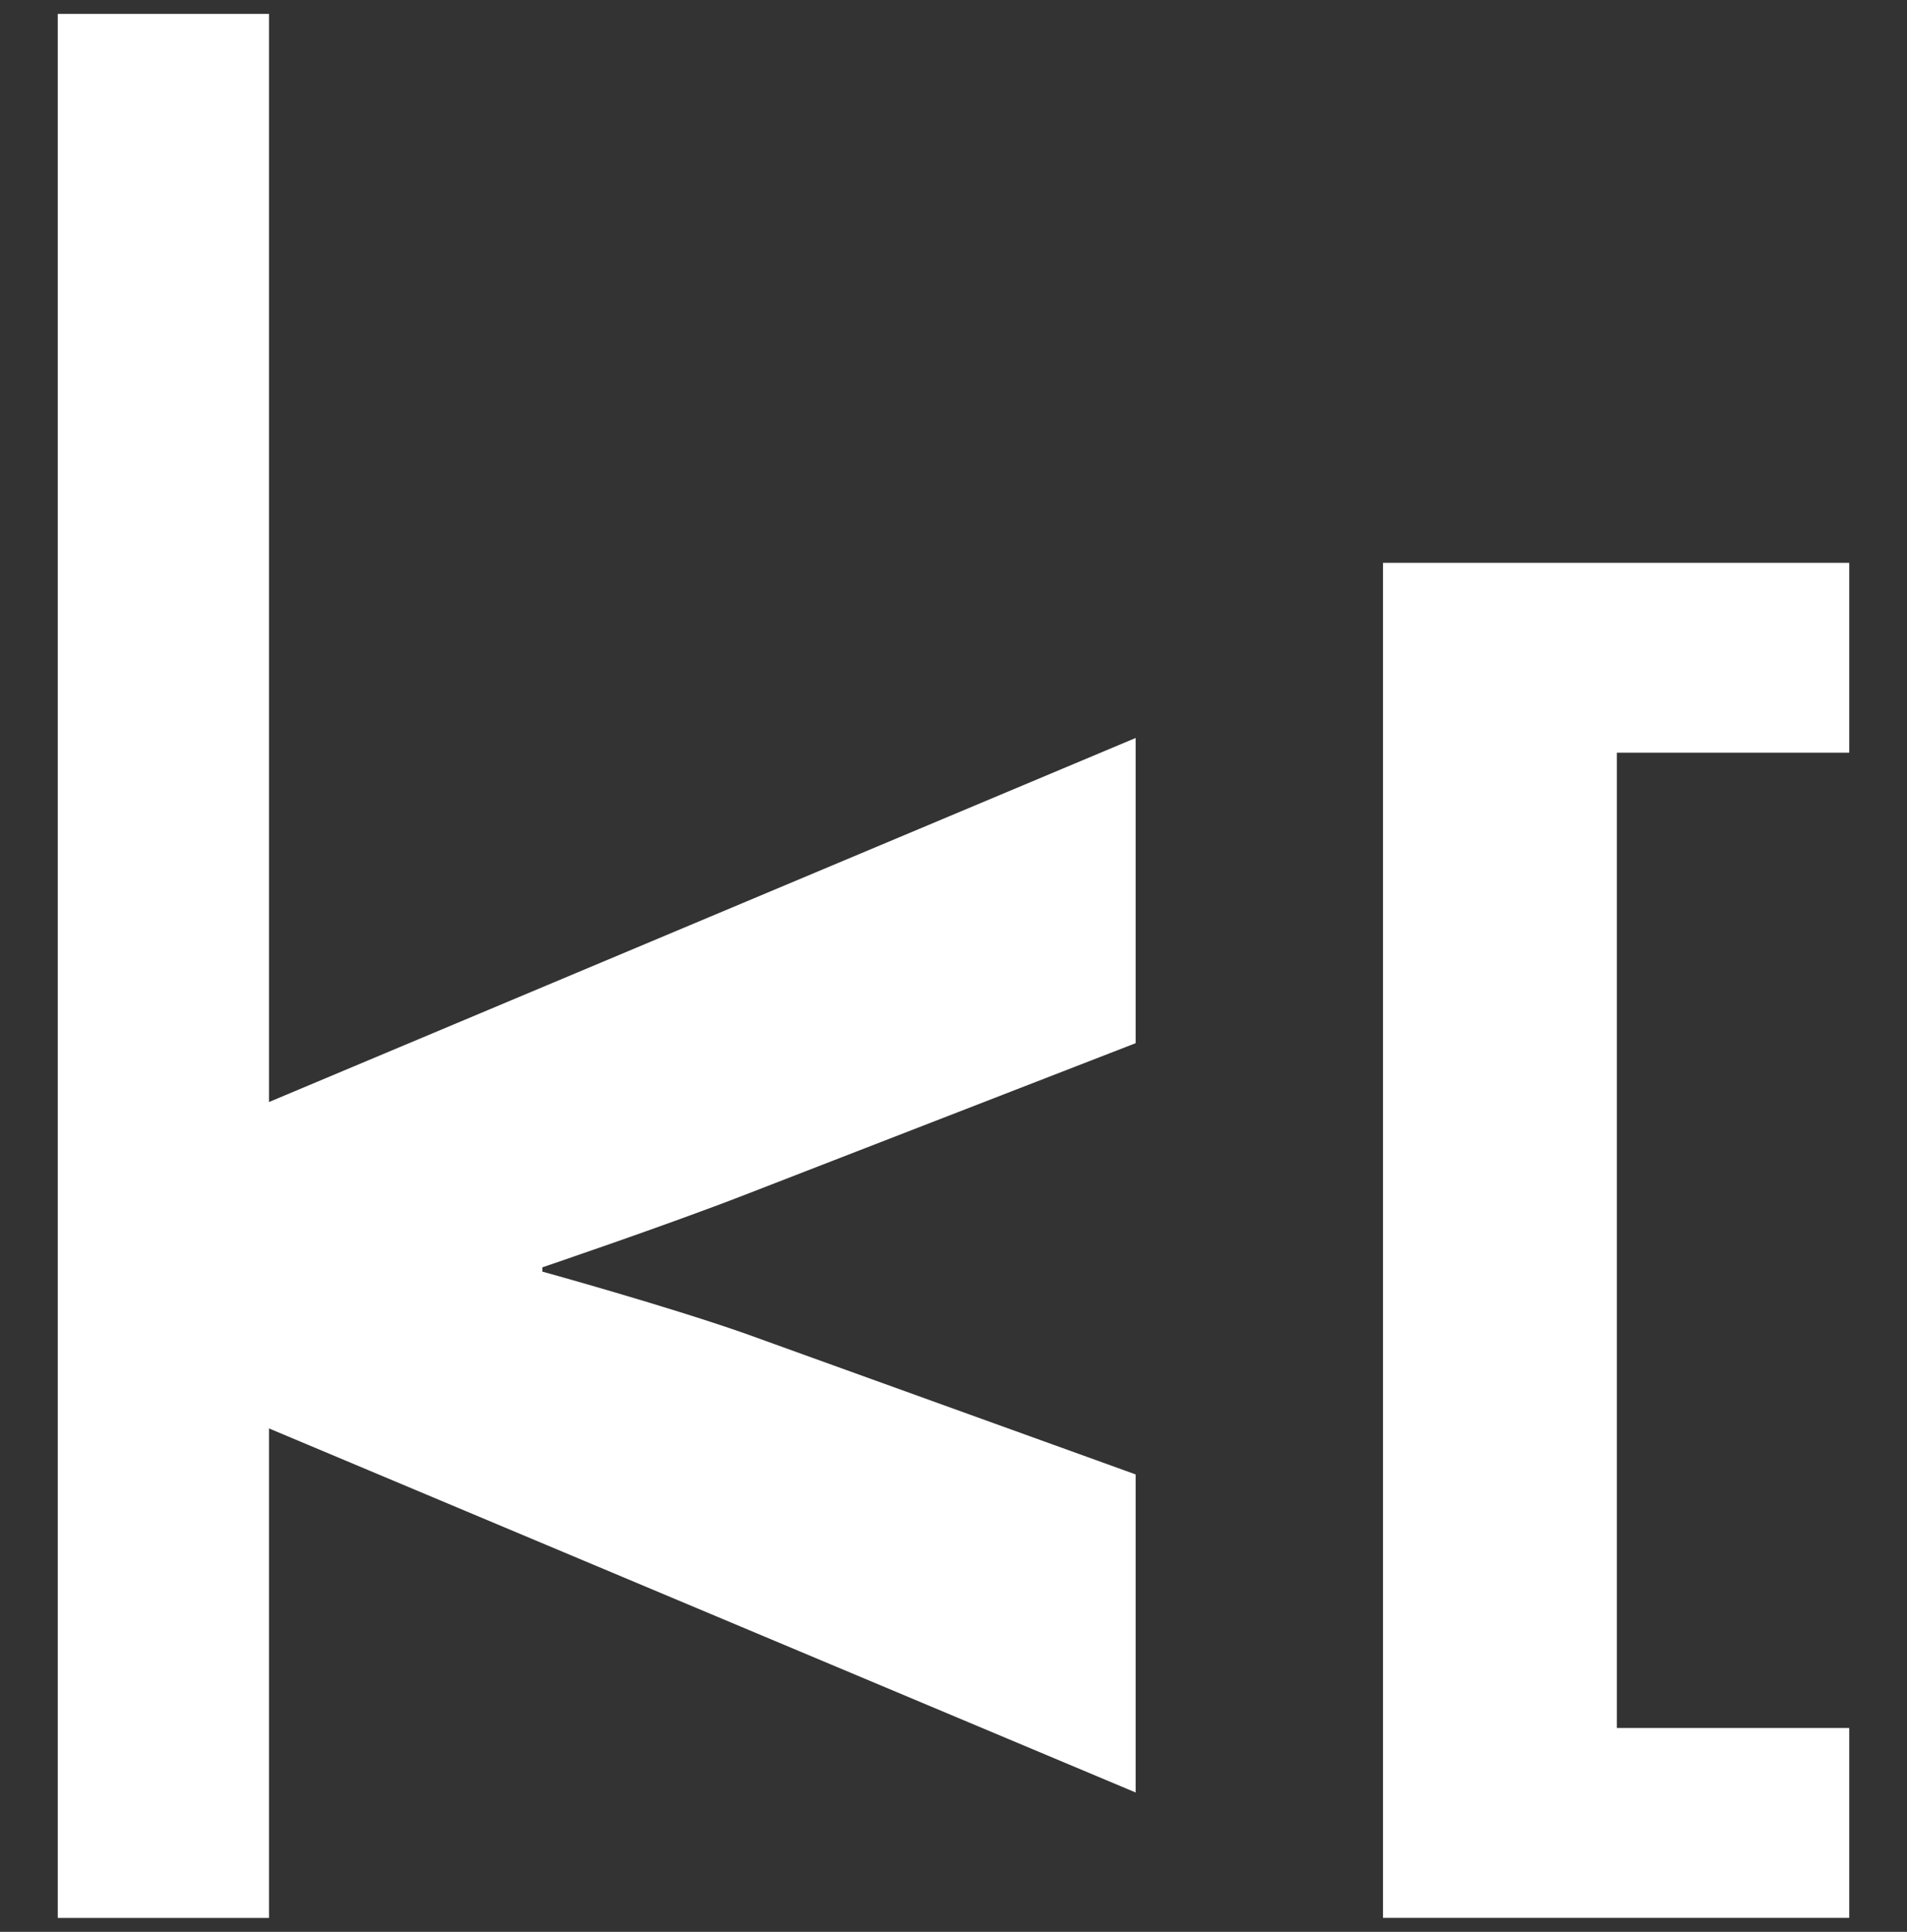
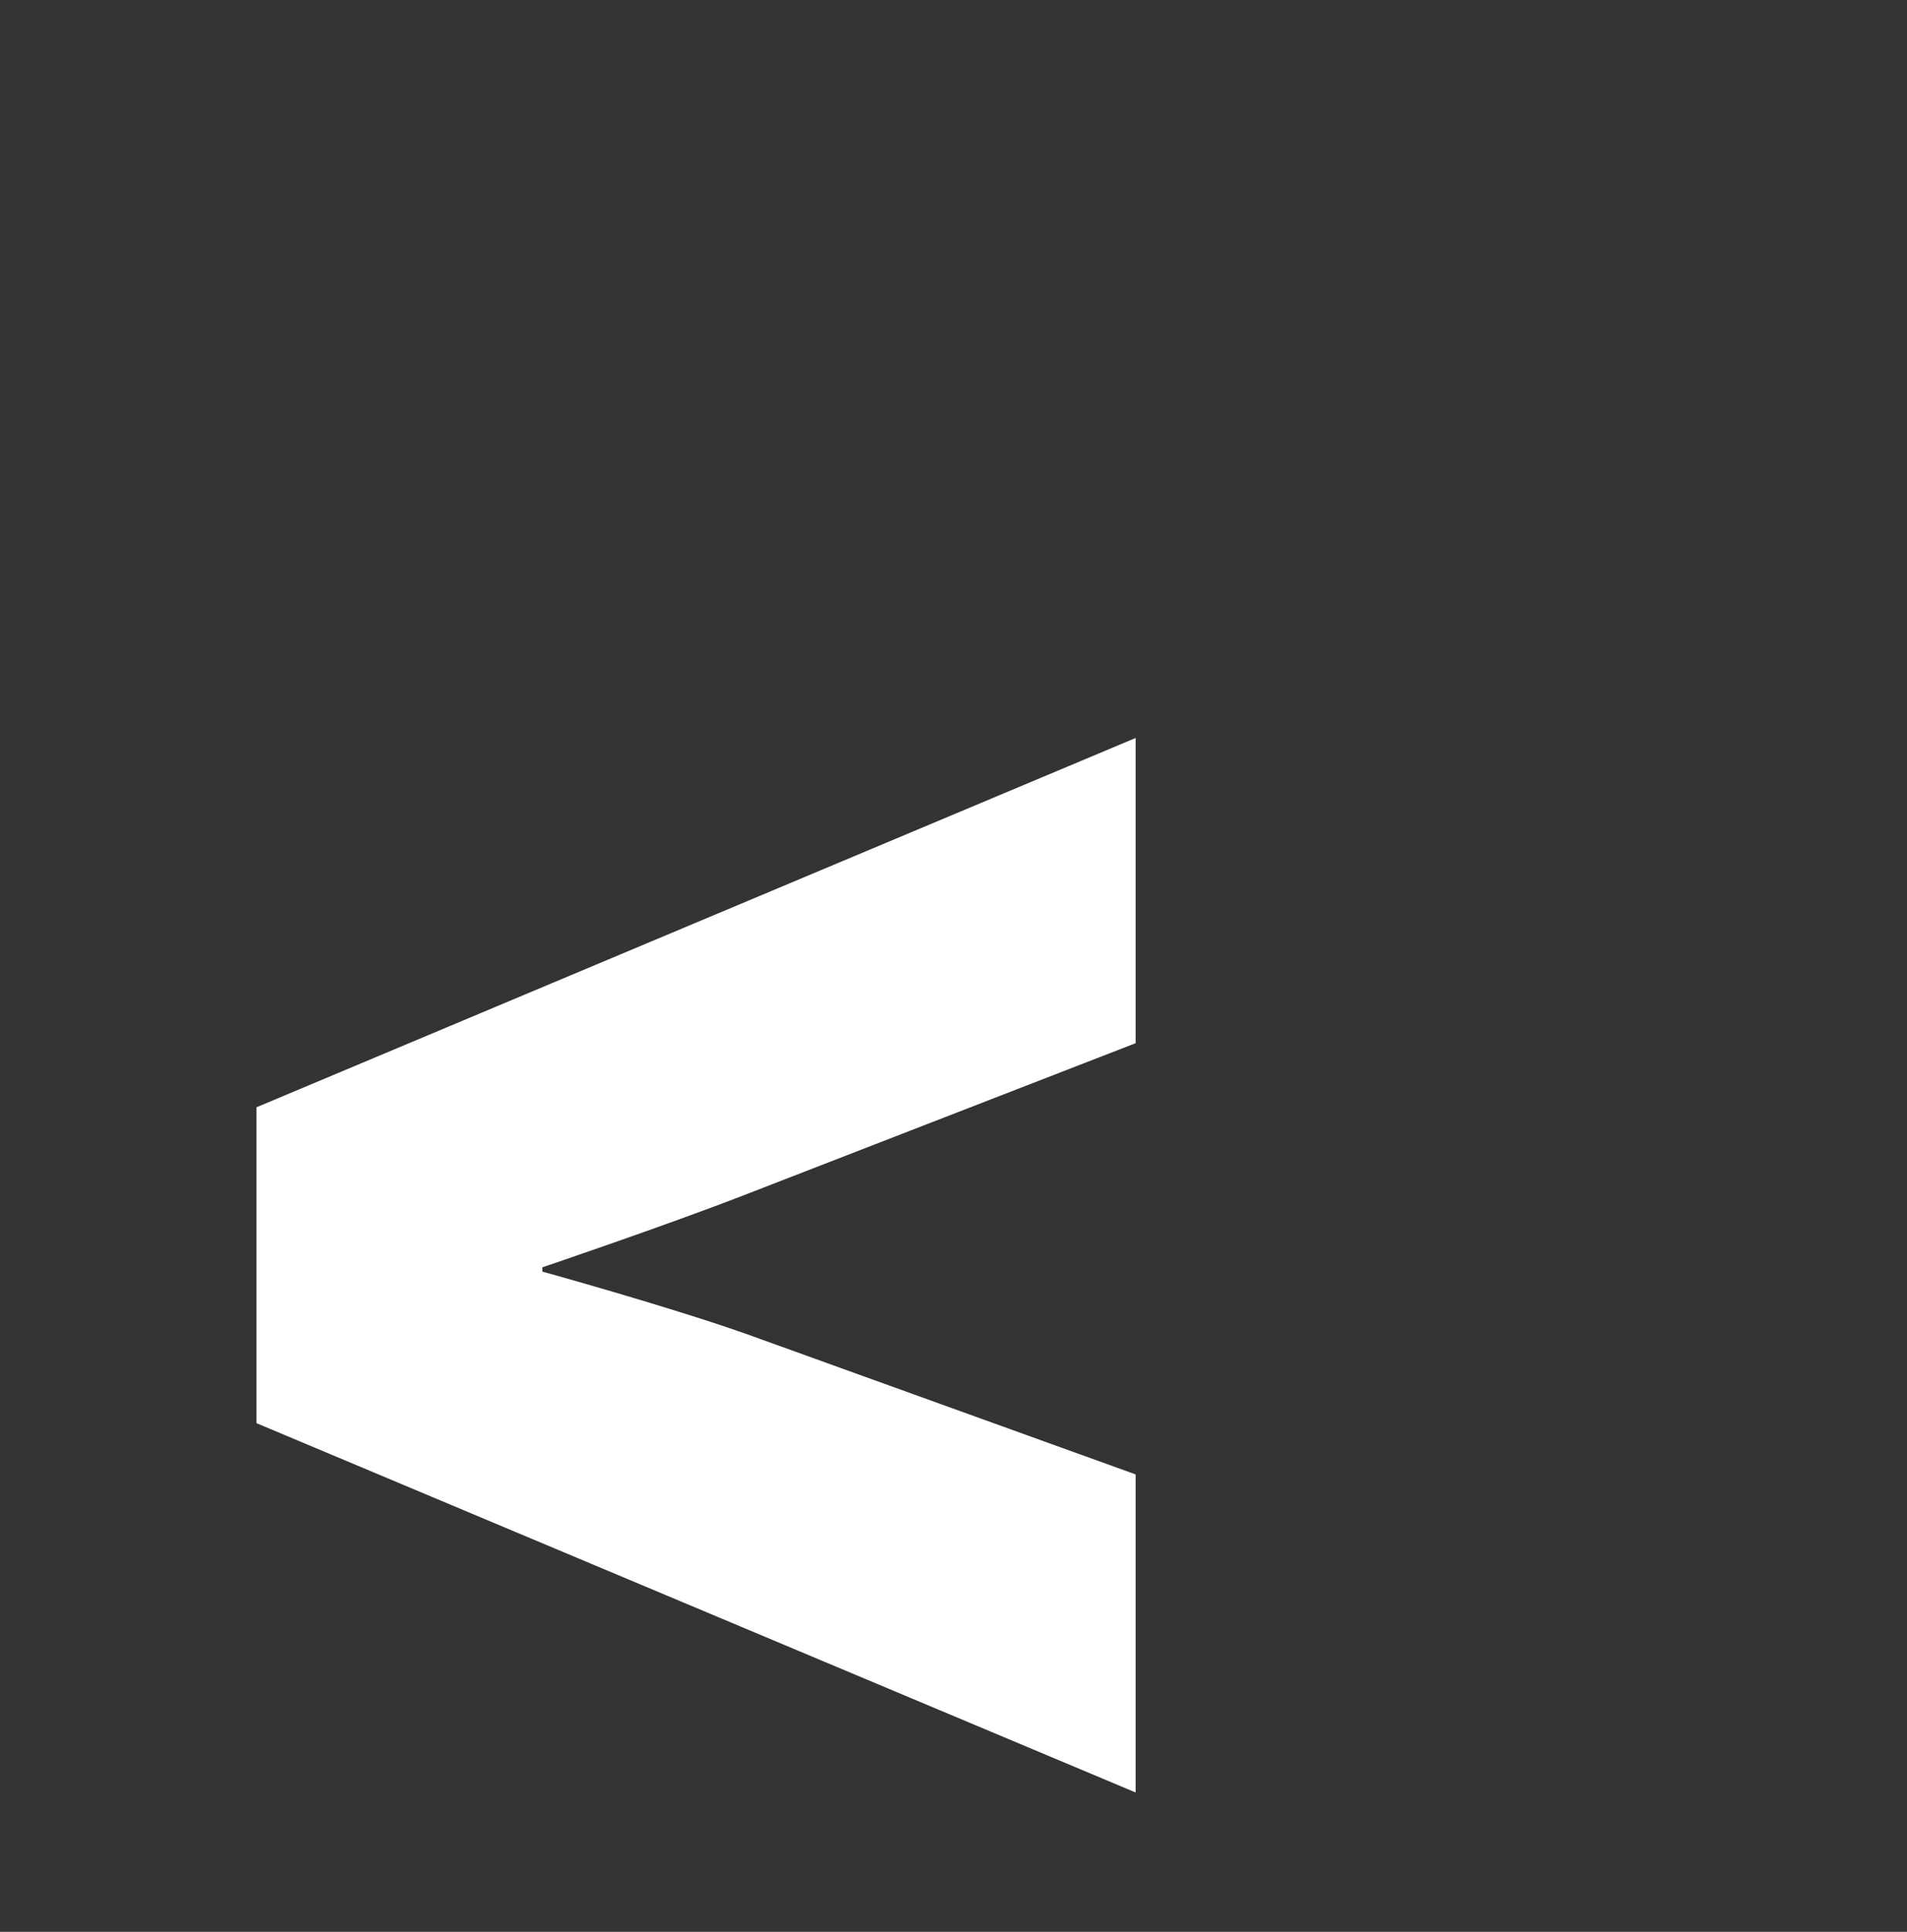
<svg xmlns="http://www.w3.org/2000/svg" id="Layer_1" version="1.1" viewBox="0 0 236 239">
  <rect x="0" y="0" width="236" height="239" fill="#333333" stroke="none" />
  <defs>
    <style>
      .st0 {
        fill: #fff;
      }
    </style>
  </defs>
-   <path class="st0" d="M7.15,1.72h26.14v235.56H7.15V1.72Z" />
-   <path class="st0" d="M31.74,176.07v-39.08l108.8-45.69v37.76l-48.33,18.75c-9.51,3.7-25.09,8.98-25.09,8.98v.53s15.32,4.23,25.09,7.66l48.33,17.43v39.35l-108.8-45.69Z" />
-   <path class="st0" d="M171.15,69.63h57.7v23.49h-28.76v120.66h28.76v23.49h-57.7V69.63Z" />
+   <path class="st0" d="M31.74,176.07v-39.08l108.8-45.69v37.76l-48.33,18.75c-9.51,3.7-25.09,8.98-25.09,8.98v.53s15.32,4.23,25.09,7.66l48.33,17.43v39.35Z" />
</svg>